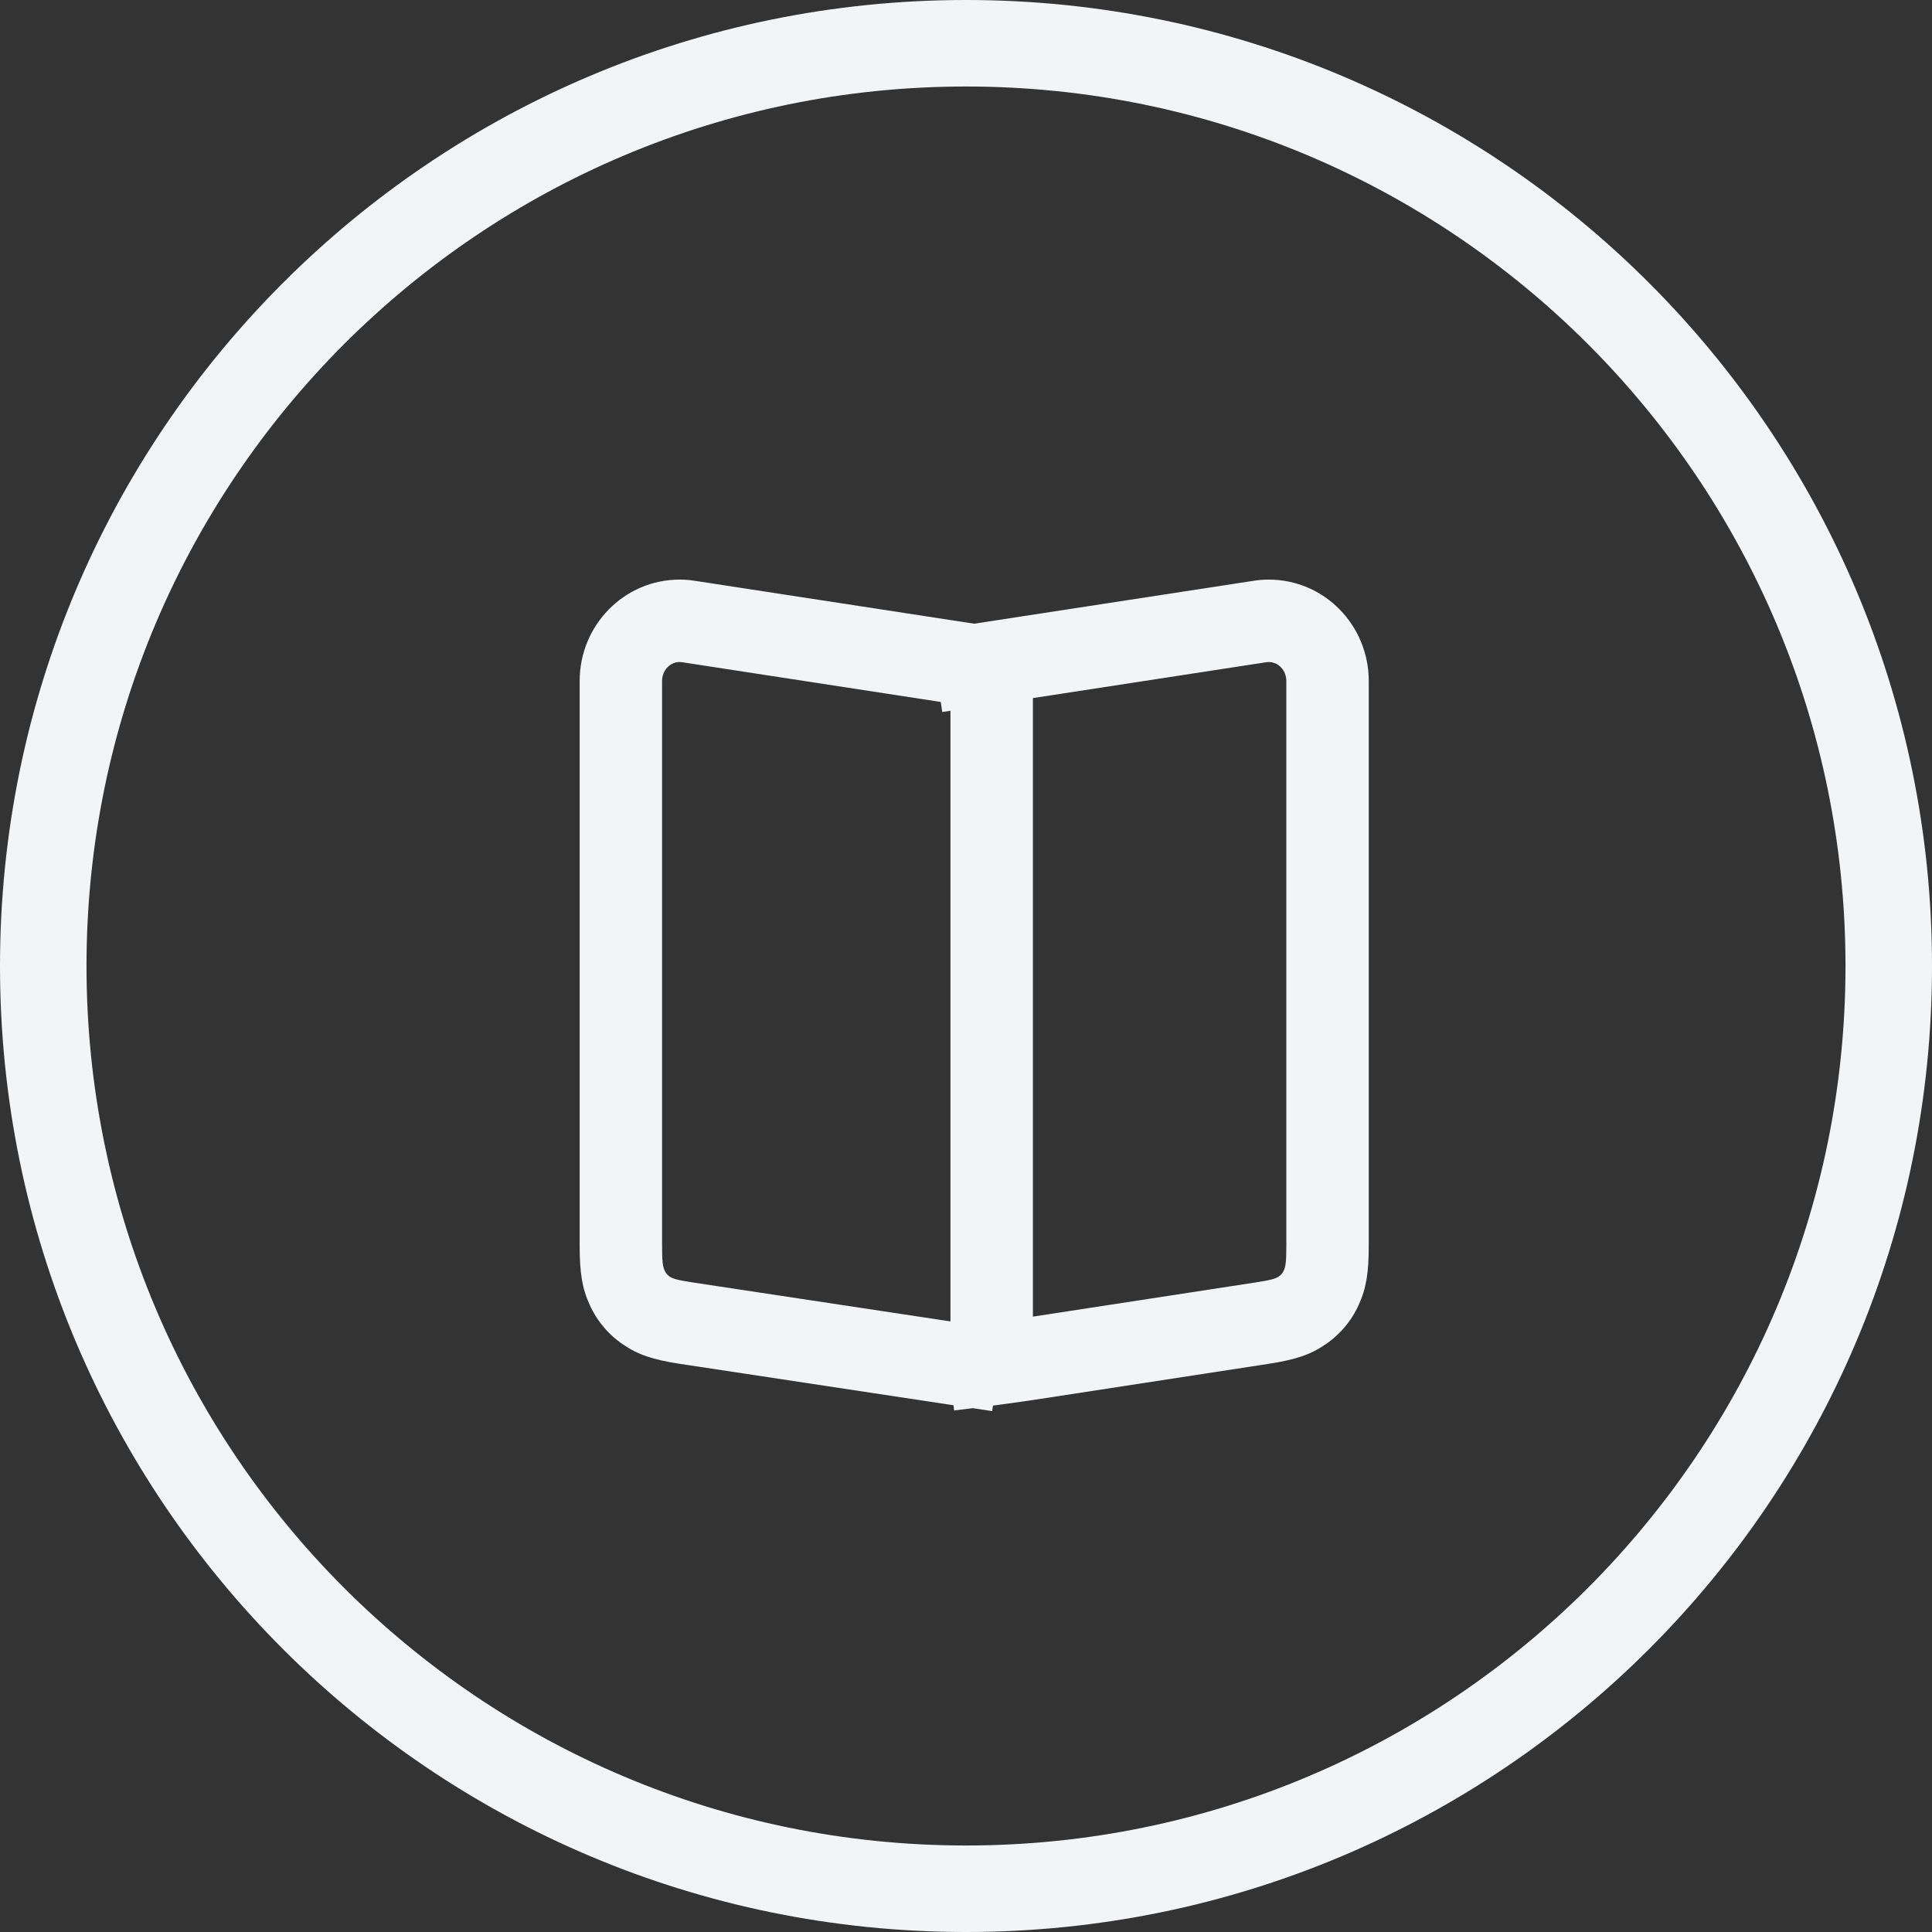
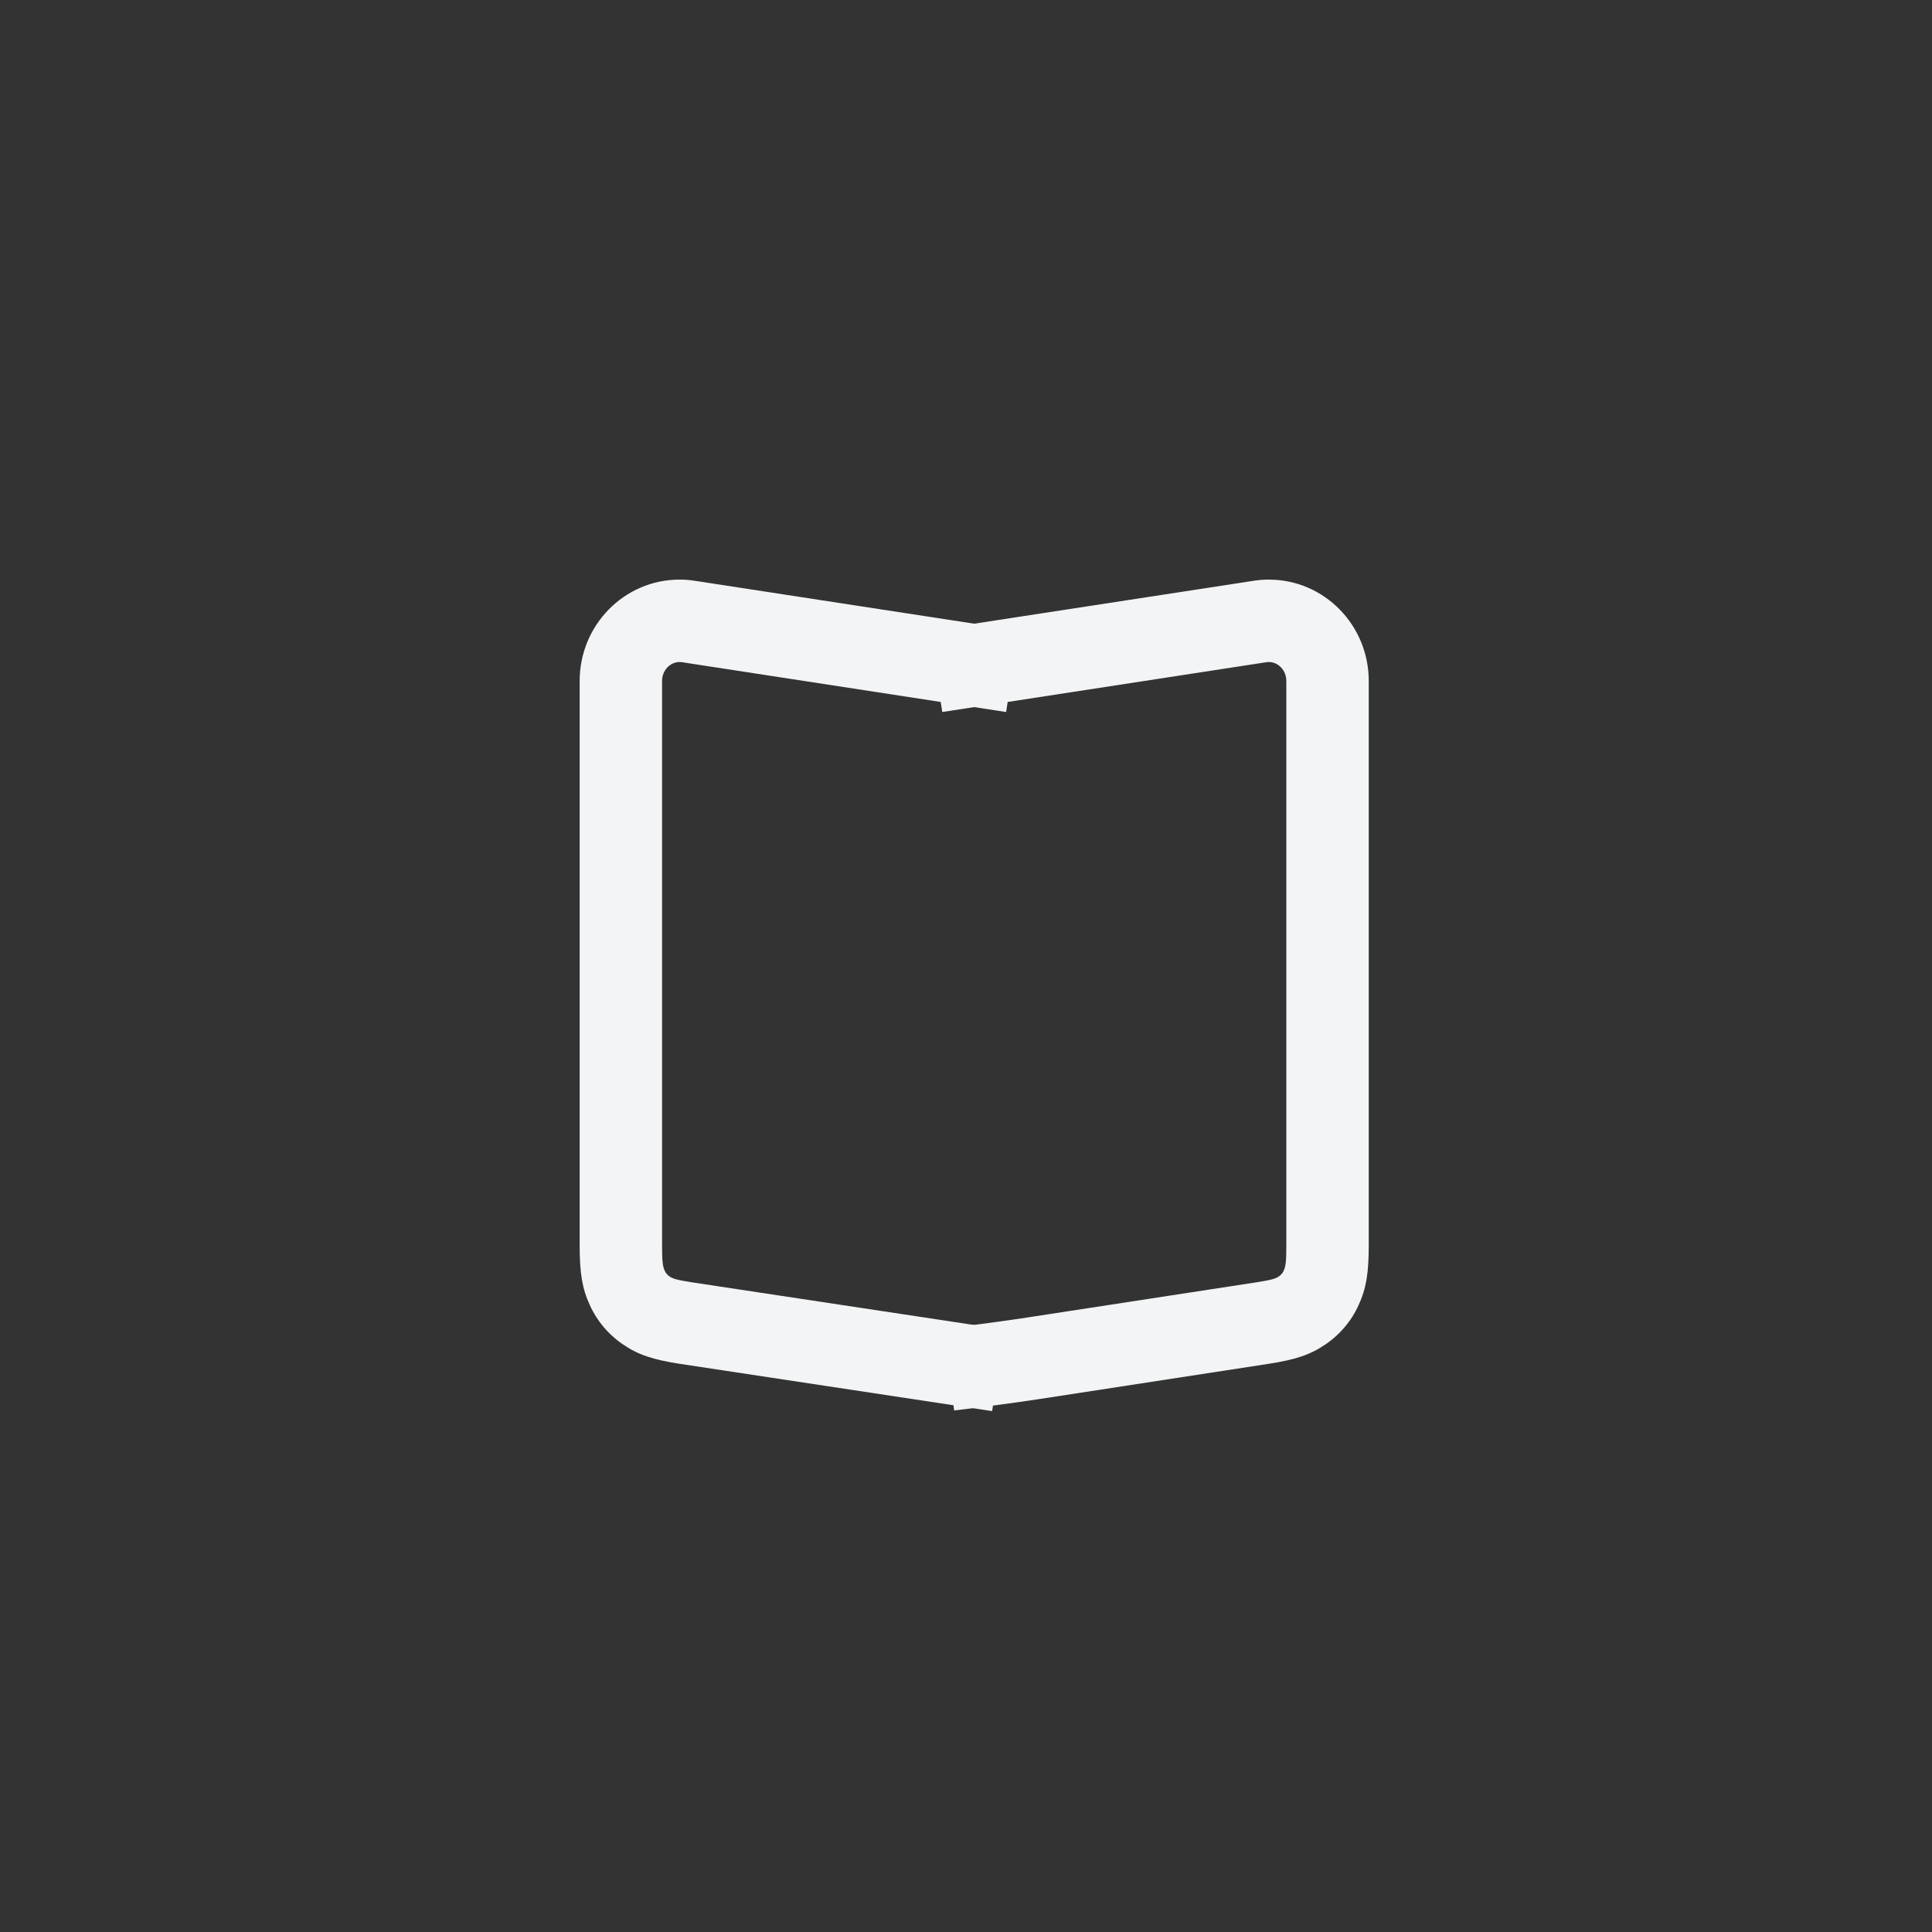
<svg xmlns="http://www.w3.org/2000/svg" width="67" height="67" viewBox="0 0 67 67" fill="none">
  <rect x="0" y="0" width="67" height="67" fill="#333333" stroke="none" />
-   <path fill-rule="evenodd" fill="rgba(242, 244, 245, 1)" d="M33.5 67C52.002 67 67 52.002 67 33.5C67 14.998 52.002 0 33.5 0C14.998 0 0 14.998 0 33.5C0 52.002 14.998 67 33.5 67ZM33.5 3C50.345 3 64 16.655 64 33.5C64 50.345 50.345 64 33.5 64C16.655 64 3 50.345 3 33.5C3 16.655 16.655 3 33.5 3Z">
- </path>
-   <path d="M35.327 21.866L34.892 24.692L23.654 22.965C23.625 22.96 23.596 22.958 23.568 22.958C23.24 22.958 22.96 23.245 22.96 23.616L22.96 43.183C22.96 43.775 22.985 43.922 23.052 44.068C23.091 44.153 23.14 44.211 23.212 44.261C23.334 44.345 23.46 44.387 24.017 44.473L34.834 46.109L34.406 48.936L23.586 47.298C22.638 47.153 22.123 46.98 21.599 46.62C21.568 46.599 21.537 46.578 21.507 46.555C21.477 46.533 21.447 46.511 21.418 46.487C21.388 46.464 21.359 46.441 21.33 46.416C21.302 46.392 21.274 46.368 21.246 46.343C21.218 46.317 21.191 46.292 21.164 46.266C21.137 46.24 21.11 46.213 21.084 46.186C21.058 46.159 21.033 46.132 21.008 46.104C20.983 46.077 20.958 46.048 20.934 46.02C20.91 45.991 20.886 45.962 20.863 45.932C20.84 45.903 20.817 45.873 20.795 45.843C20.773 45.813 20.751 45.782 20.73 45.751C20.709 45.72 20.688 45.689 20.668 45.657C20.648 45.626 20.629 45.594 20.61 45.561C20.591 45.529 20.573 45.496 20.555 45.463C20.537 45.431 20.52 45.397 20.503 45.364C20.486 45.33 20.47 45.296 20.455 45.262C20.19 44.687 20.102 44.152 20.102 43.183L20.102 23.616C20.102 21.682 21.645 20.1 23.568 20.1C23.741 20.1 23.915 20.113 24.087 20.14L35.327 21.866Z" fill="#F2F4F5">
- </path>
-   <path d="M32.961 22.244L35.82 22.244L35.82 47.972L32.961 47.972L32.961 22.244Z" fill="#F2F4F5">
+   <path d="M35.327 21.866L34.892 24.692L23.654 22.965C23.625 22.96 23.596 22.958 23.568 22.958C23.24 22.958 22.96 23.245 22.96 23.616L22.96 43.183C22.96 43.775 22.985 43.922 23.052 44.068C23.091 44.153 23.14 44.211 23.212 44.261C23.334 44.345 23.46 44.387 24.017 44.473L34.834 46.109L34.406 48.936L23.586 47.298C22.638 47.153 22.123 46.98 21.599 46.62C21.568 46.599 21.537 46.578 21.507 46.555C21.477 46.533 21.447 46.511 21.418 46.487C21.388 46.464 21.359 46.441 21.33 46.416C21.218 46.317 21.191 46.292 21.164 46.266C21.137 46.24 21.11 46.213 21.084 46.186C21.058 46.159 21.033 46.132 21.008 46.104C20.983 46.077 20.958 46.048 20.934 46.02C20.91 45.991 20.886 45.962 20.863 45.932C20.84 45.903 20.817 45.873 20.795 45.843C20.773 45.813 20.751 45.782 20.73 45.751C20.709 45.72 20.688 45.689 20.668 45.657C20.648 45.626 20.629 45.594 20.61 45.561C20.591 45.529 20.573 45.496 20.555 45.463C20.537 45.431 20.52 45.397 20.503 45.364C20.486 45.33 20.47 45.296 20.455 45.262C20.19 44.687 20.102 44.152 20.102 43.183L20.102 23.616C20.102 21.682 21.645 20.1 23.568 20.1C23.741 20.1 23.915 20.113 24.087 20.14L35.327 21.866Z" fill="#F2F4F5">
</path>
  <path d="M32.242 21.866L32.677 24.692L43.916 22.965C43.945 22.96 43.973 22.958 44.001 22.958C44.329 22.958 44.609 23.245 44.609 23.616L44.609 43.183C44.609 43.774 44.584 43.921 44.517 44.067C44.509 44.087 44.499 44.106 44.488 44.124C44.477 44.142 44.464 44.159 44.45 44.175C44.437 44.192 44.422 44.207 44.406 44.221C44.39 44.236 44.373 44.248 44.356 44.26C44.234 44.344 44.108 44.386 43.549 44.473L35.602 45.693C34.873 45.806 33.919 45.933 32.743 46.076L33.088 48.914C34.291 48.768 35.273 48.636 36.036 48.519L43.983 47.298C44.93 47.152 45.446 46.979 45.97 46.62C46.001 46.598 46.032 46.577 46.062 46.555C46.092 46.532 46.122 46.51 46.151 46.487C46.181 46.464 46.21 46.44 46.239 46.416C46.267 46.392 46.295 46.367 46.323 46.342C46.351 46.317 46.378 46.291 46.405 46.265C46.432 46.239 46.459 46.213 46.485 46.186C46.511 46.159 46.536 46.131 46.561 46.104C46.587 46.076 46.611 46.047 46.635 46.019C46.659 45.99 46.683 45.961 46.706 45.932C46.729 45.902 46.752 45.873 46.774 45.842C46.796 45.812 46.818 45.781 46.839 45.751C46.86 45.719 46.881 45.688 46.901 45.657C46.921 45.625 46.94 45.593 46.959 45.561C46.978 45.528 46.996 45.496 47.014 45.463C47.032 45.43 47.049 45.397 47.066 45.363C47.083 45.33 47.099 45.296 47.114 45.262C47.379 44.687 47.467 44.152 47.467 43.183L47.467 23.615C47.467 21.681 45.924 20.1 44.001 20.1C43.828 20.1 43.654 20.113 43.482 20.14L32.242 21.866Z" fill="#F2F4F5">
</path>
</svg>